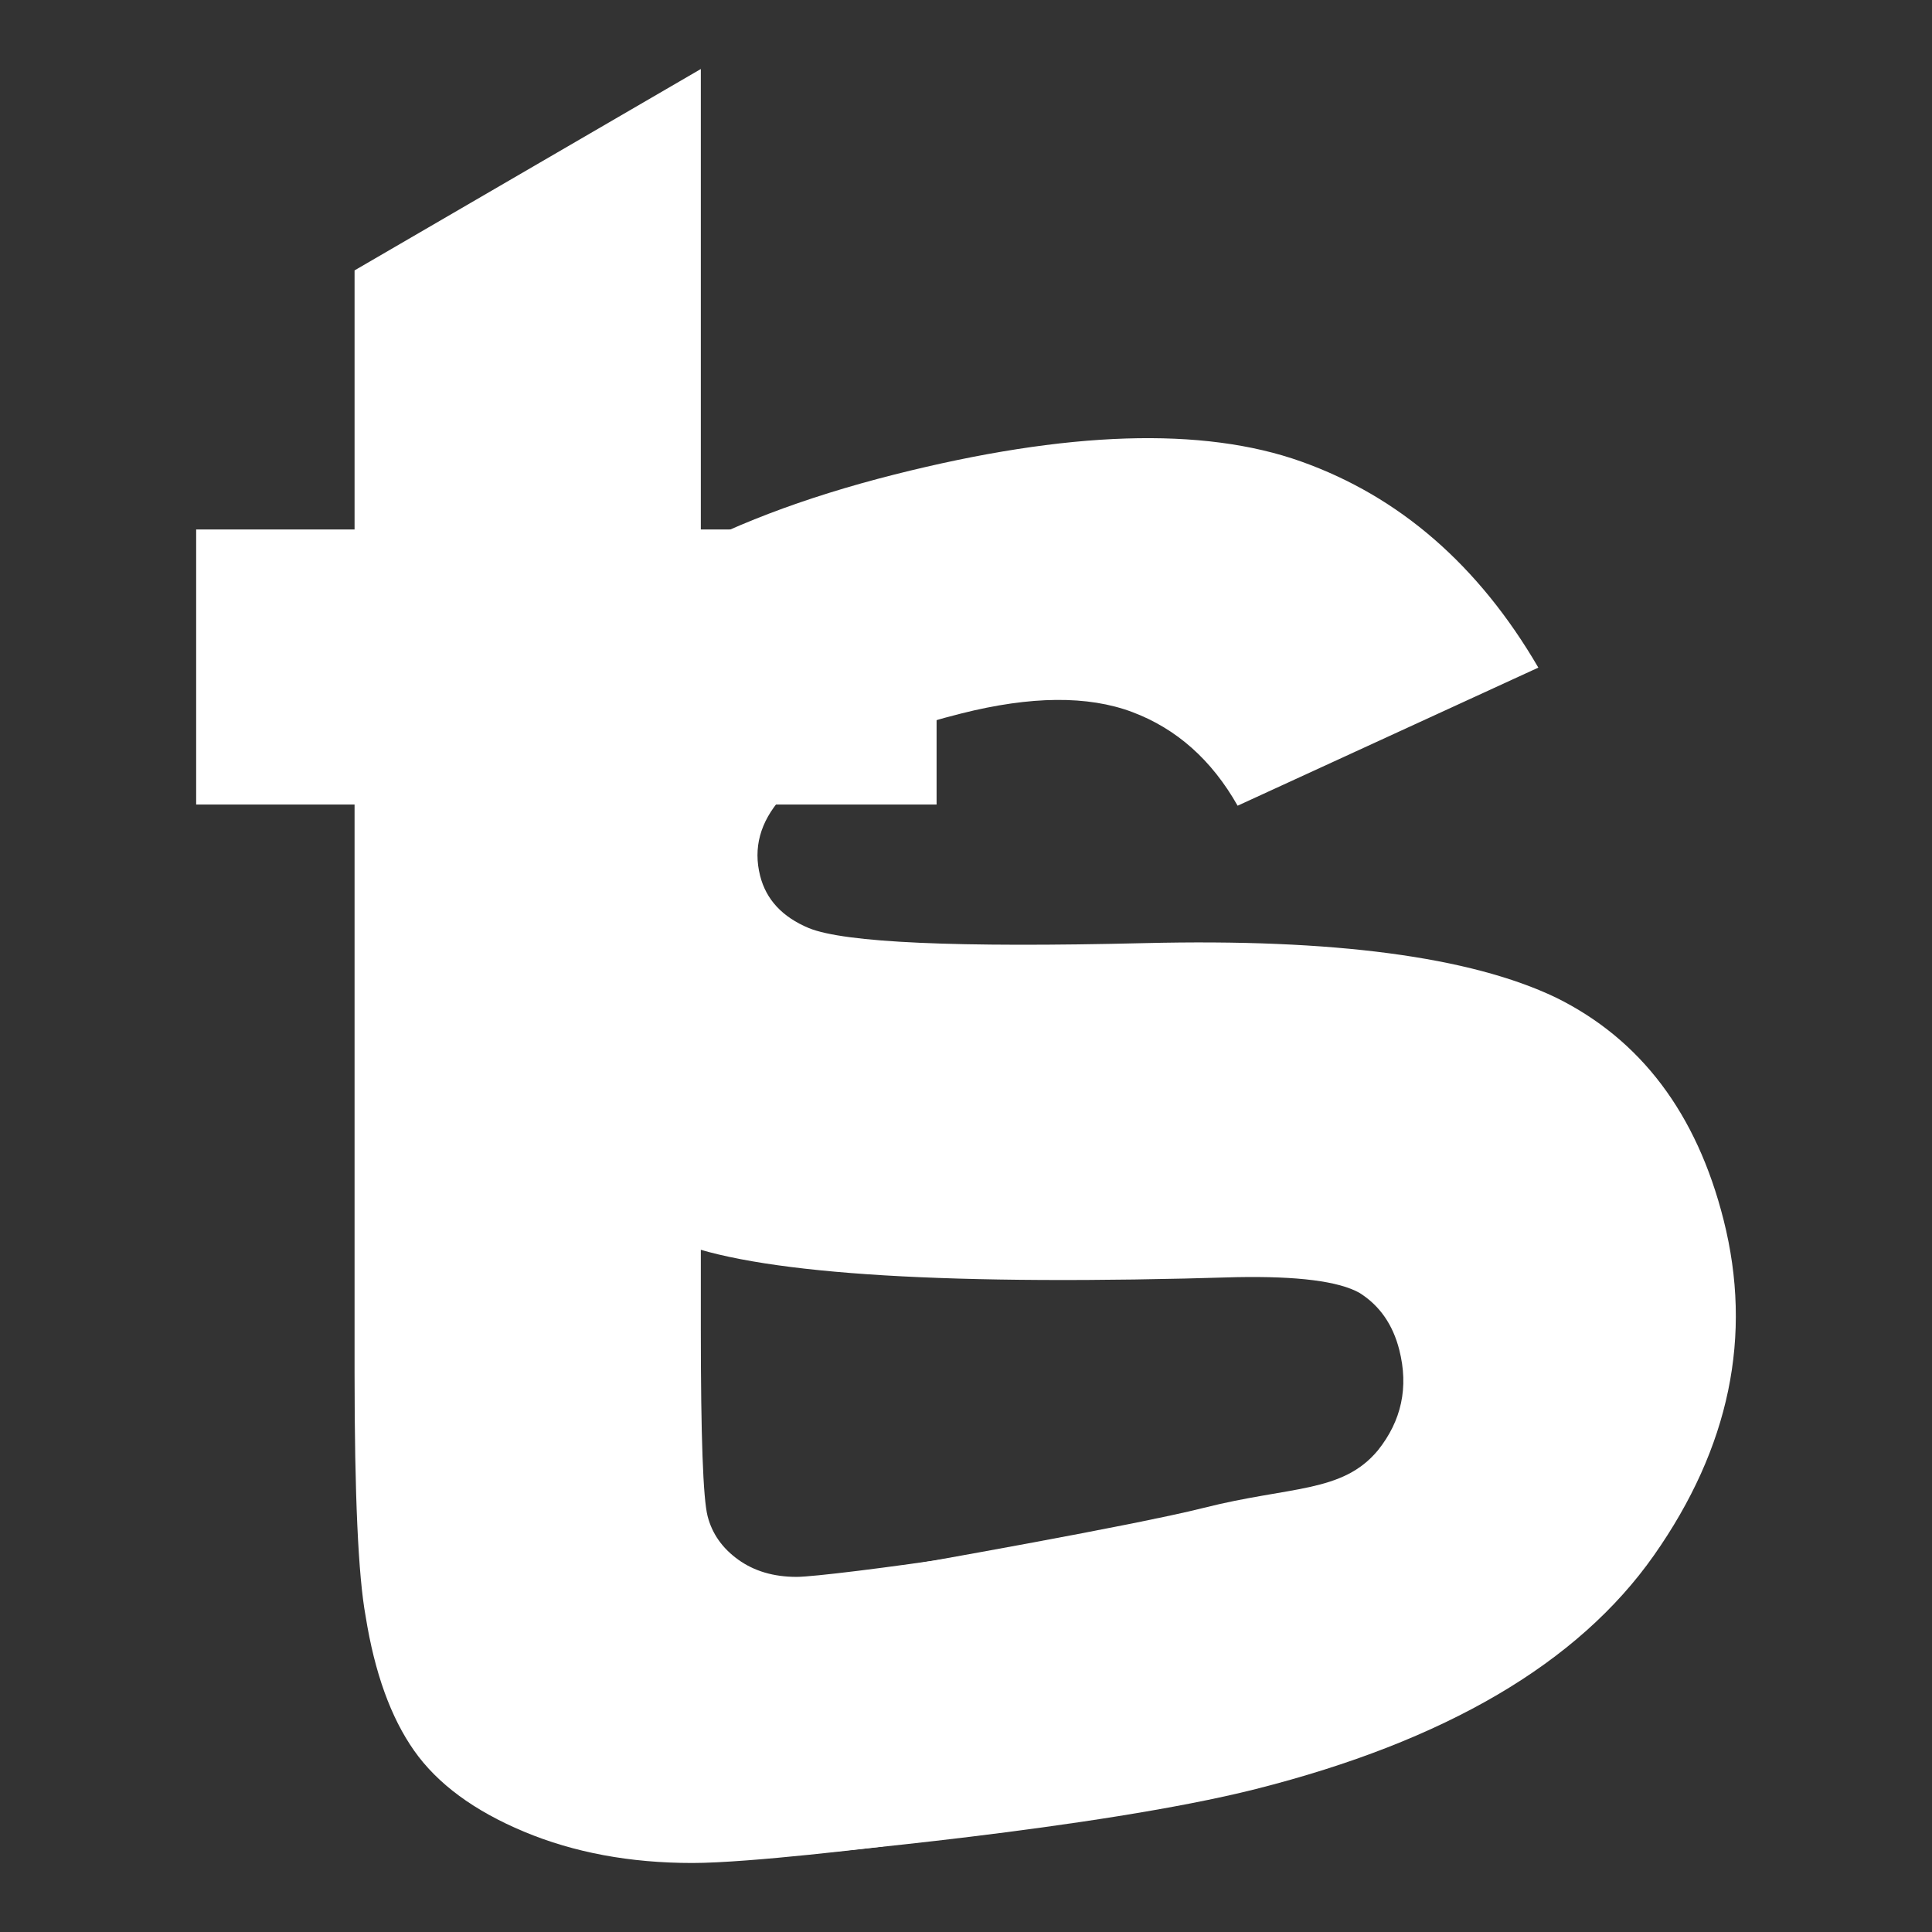
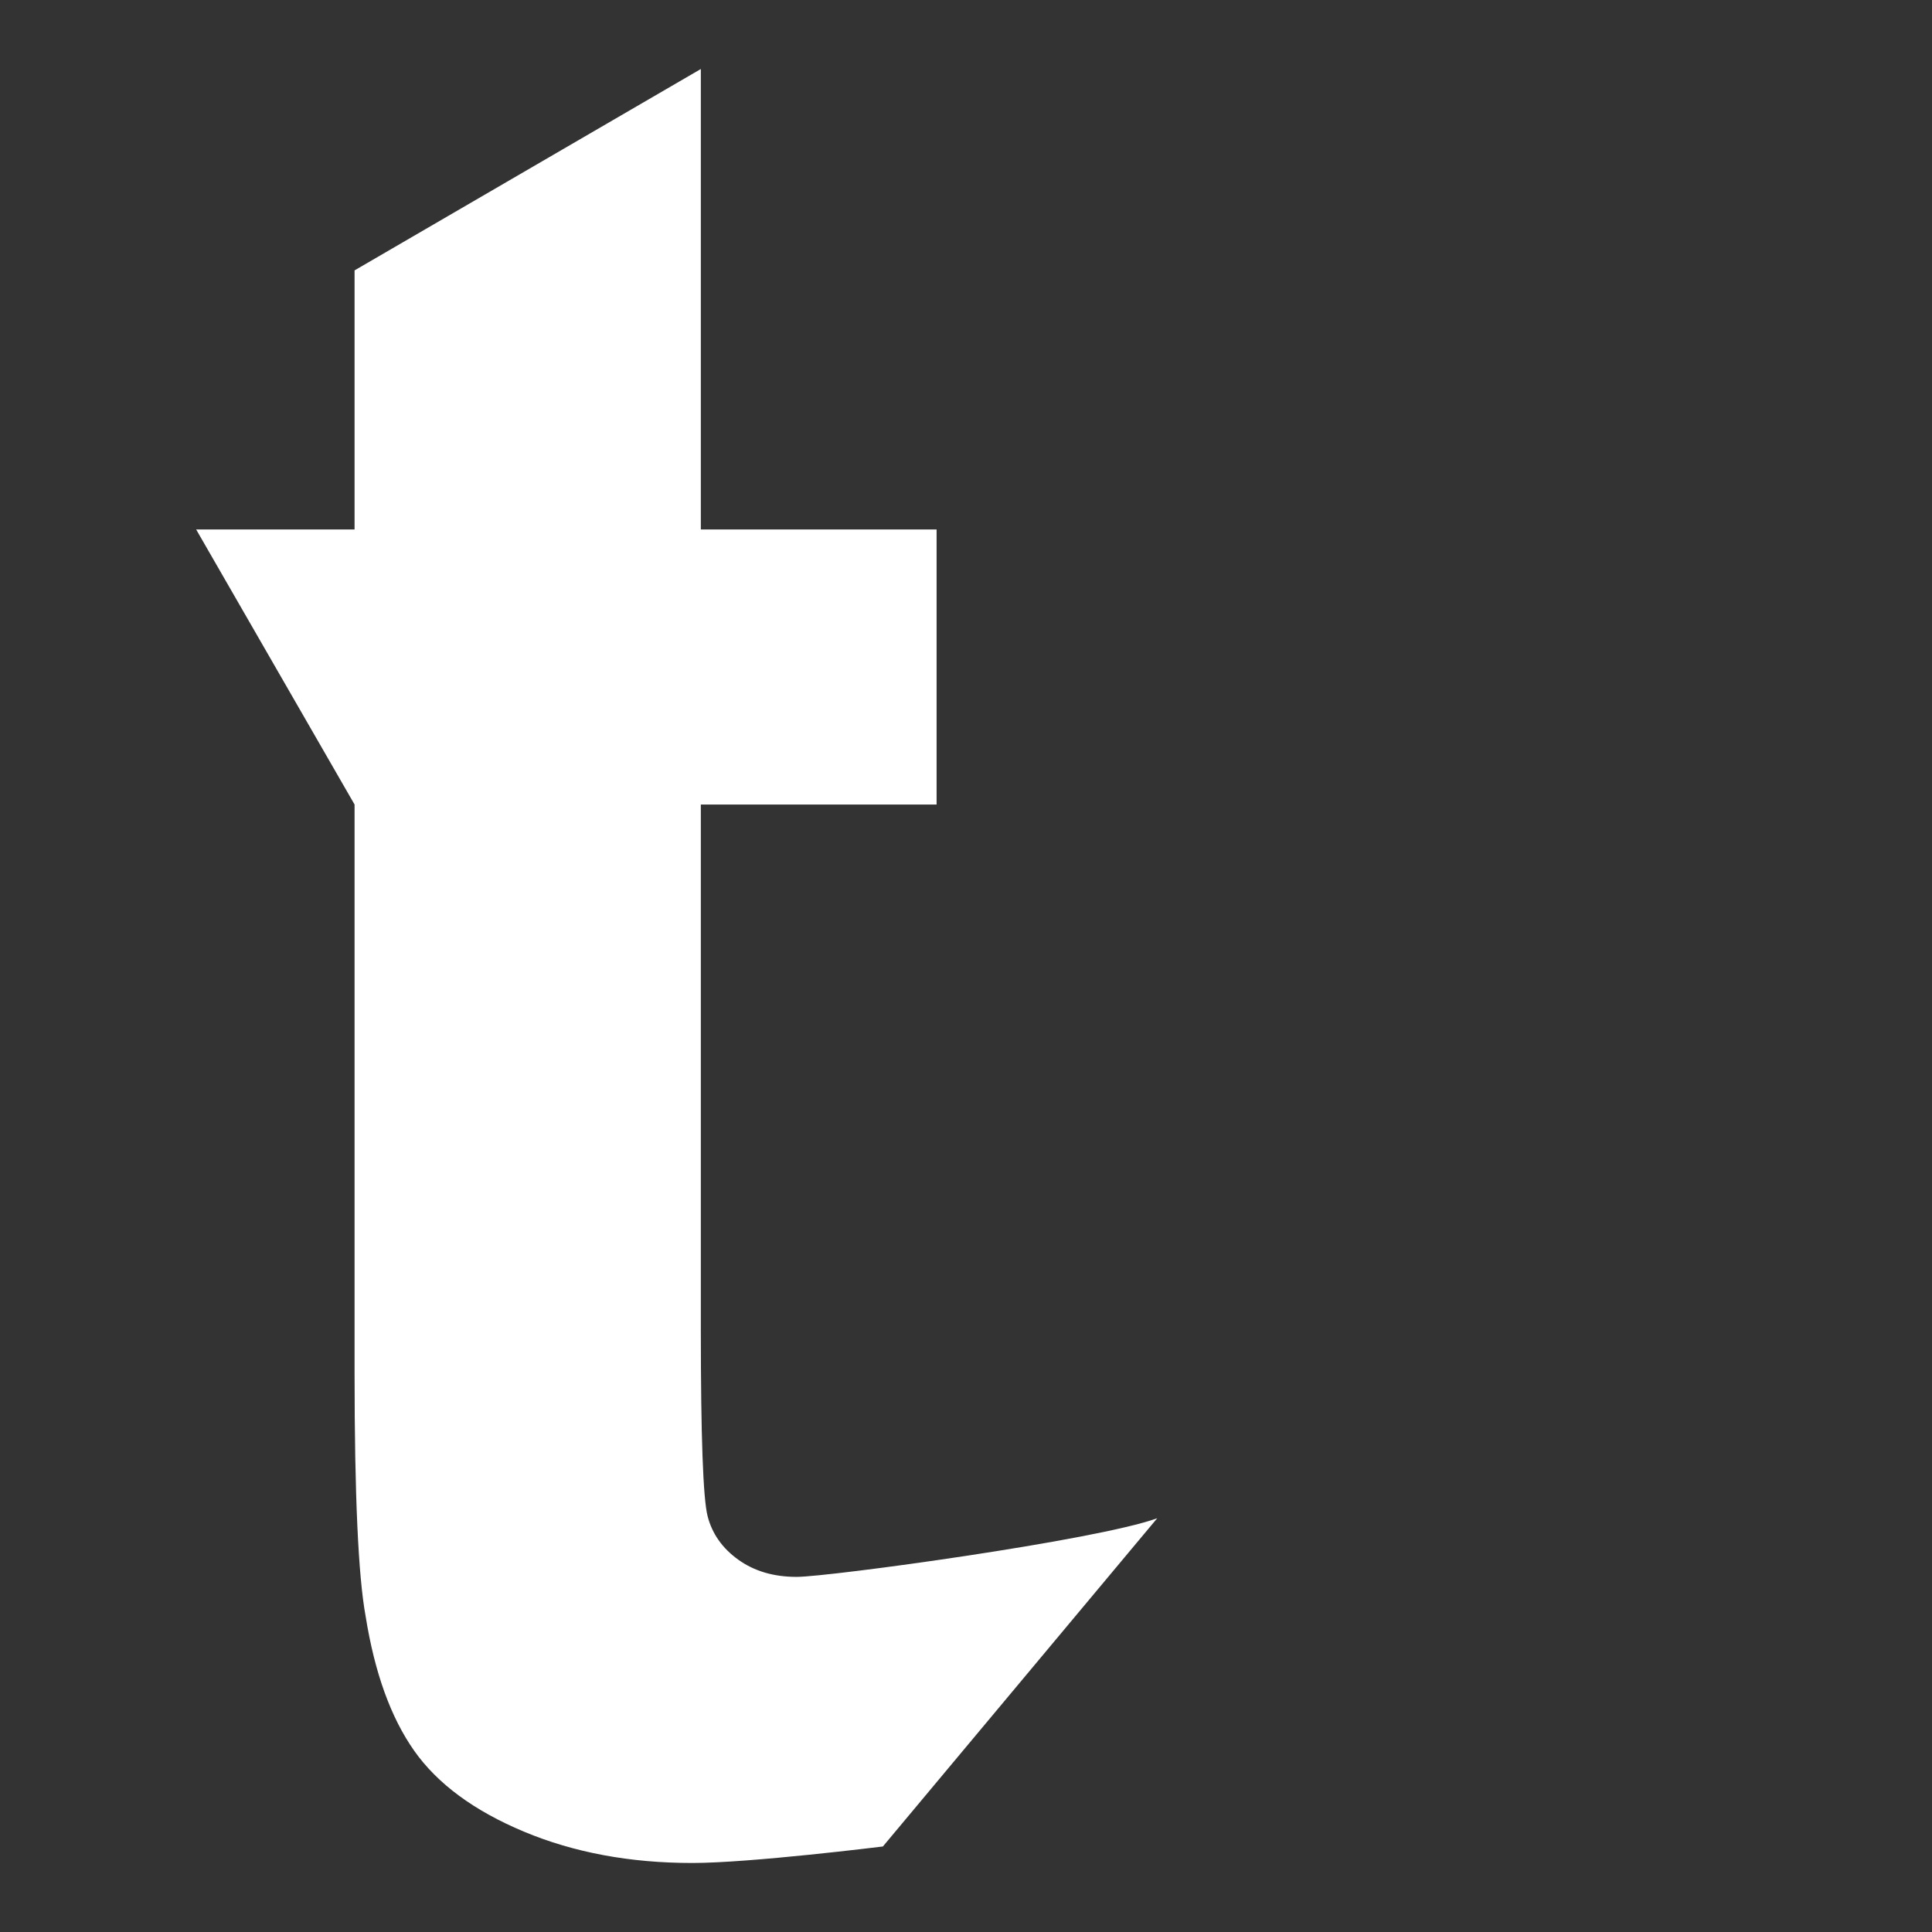
<svg xmlns="http://www.w3.org/2000/svg" xmlns:ns1="http://vectornator.io" height="100%" stroke-miterlimit="10" style="fill-rule:nonzero;clip-rule:evenodd;stroke-linecap:round;stroke-linejoin:round;" version="1.1" viewBox="0 0 1024 1024" width="100%" xml:space="preserve">
  <rect x="0" y="0" width="1024" height="1024" fill="#333333" stroke="none" />
  <defs />
  <g id="Layer-1" ns1:layerName="Layer 1">
    <g opacity="1">
-       <path d="M496.413 280.635L496.413 426.418L371.456 426.418L371.456 704.967C371.456 761.371 372.649 794.238 375.036 803.566C377.422 812.894 382.845 820.596 391.306 826.67C399.767 832.744 410.071 835.781 422.22 835.781C439.141 835.781 581.247 816.412 613.354 804.698L467.947 978.67C467.947 978.67 397.694 987.422 366.9 987.422C333.926 987.422 304.205 981.89 277.739 970.826C251.272 959.762 231.856 945.444 219.49 927.872C207.125 910.3 198.556 886.545 193.783 856.608C189.878 835.348 187.926 792.394 187.926 727.746L187.926 426.418L103.97 426.418L103.97 280.635L187.926 280.635L187.926 143.312L371.456 36.578L371.456 280.635L496.413 280.635Z" fill="#ffffff" fill-rule="nonzero" opacity="1" stroke="none" />
+       <path d="M496.413 280.635L496.413 426.418L371.456 426.418L371.456 704.967C371.456 761.371 372.649 794.238 375.036 803.566C377.422 812.894 382.845 820.596 391.306 826.67C399.767 832.744 410.071 835.781 422.22 835.781C439.141 835.781 581.247 816.412 613.354 804.698L467.947 978.67C467.947 978.67 397.694 987.422 366.9 987.422C333.926 987.422 304.205 981.89 277.739 970.826C251.272 959.762 231.856 945.444 219.49 927.872C207.125 910.3 198.556 886.545 193.783 856.608C189.878 835.348 187.926 792.394 187.926 727.746L187.926 426.418L103.97 280.635L187.926 280.635L187.926 143.312L371.456 36.578L371.456 280.635L496.413 280.635Z" fill="#ffffff" fill-rule="nonzero" opacity="1" stroke="none" />
      <g opacity="1">
-         <path d="M479.411 829.856C479.411 829.856 600.441 808.693 638.028 799.189C683.878 787.595 711.406 791.419 730.286 768.744C742.871 753.03 746.665 735.289 741.665 715.518C738.262 702.058 731.237 691.975 720.59 685.269C709.63 679.09 687.892 676.307 655.377 676.921C504.383 681.537 406.449 675.644 361.576 659.244C299.429 636.471 260.218 592.906 243.944 528.548C229.266 470.5 239.852 415.909 275.704 364.775C311.555 313.642 377.644 275.896 473.97 251.538C565.669 228.351 637.588 226.053 689.728 244.643C741.868 263.234 783.743 299.636 815.353 353.851L655.967 427.047C642.221 402.776 623.603 386.226 600.113 377.397C576.623 368.568 546.369 368.834 509.353 378.194C462.662 390.001 430.87 404.976 413.977 423.122C402.856 435.779 399.158 449.47 402.88 464.192C406.071 476.811 414.673 486.048 428.684 491.903C447.647 499.639 507.057 502.294 606.915 499.868C706.773 497.442 779.355 507.059 824.663 528.72C869.657 550.908 899.28 590.184 913.533 646.55C929.062 707.963 916.752 767.242 876.602 824.385C836.453 881.529 766.111 922.811 665.579 948.232C581.732 969.434 425.127 982.997 425.127 982.997L469.043 879.1L479.411 829.856Z" fill="#ffffff" fill-rule="nonzero" opacity="1" stroke="none" />
-       </g>
+         </g>
    </g>
  </g>
</svg>